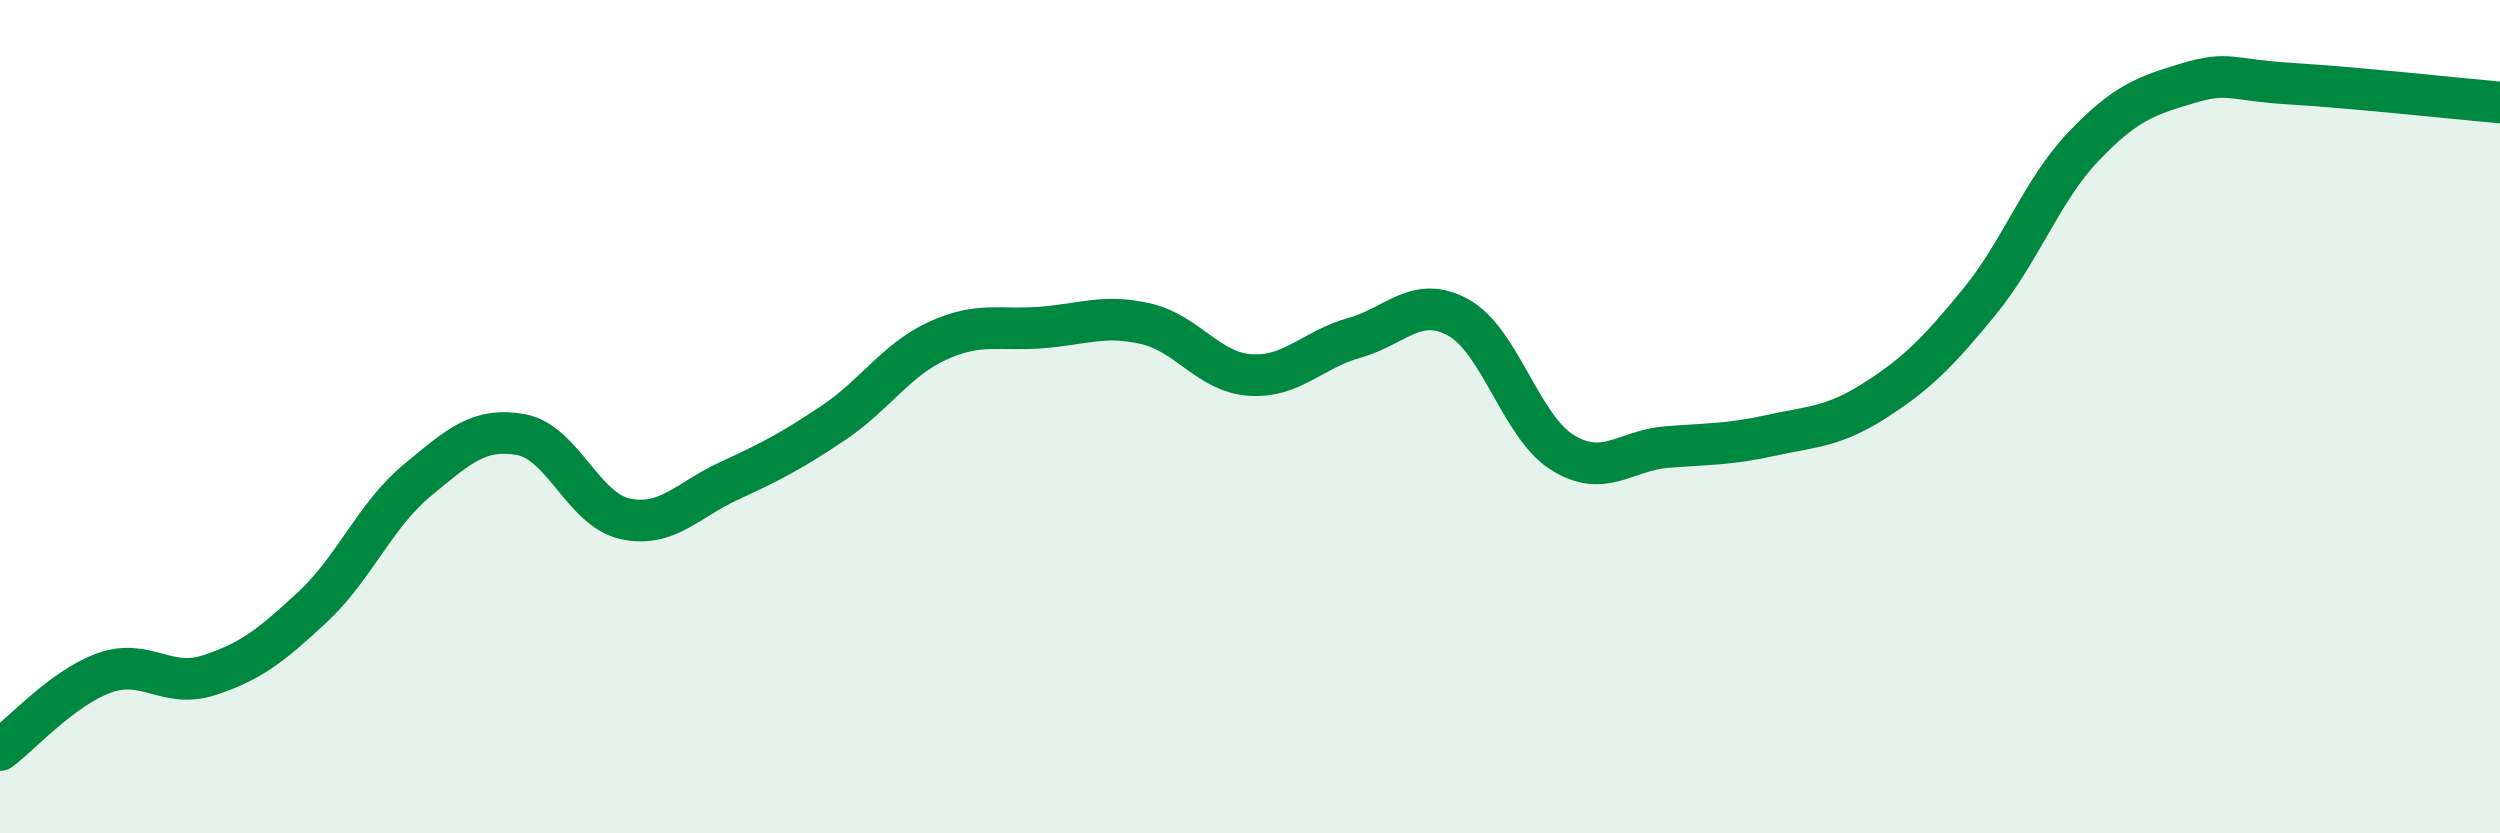
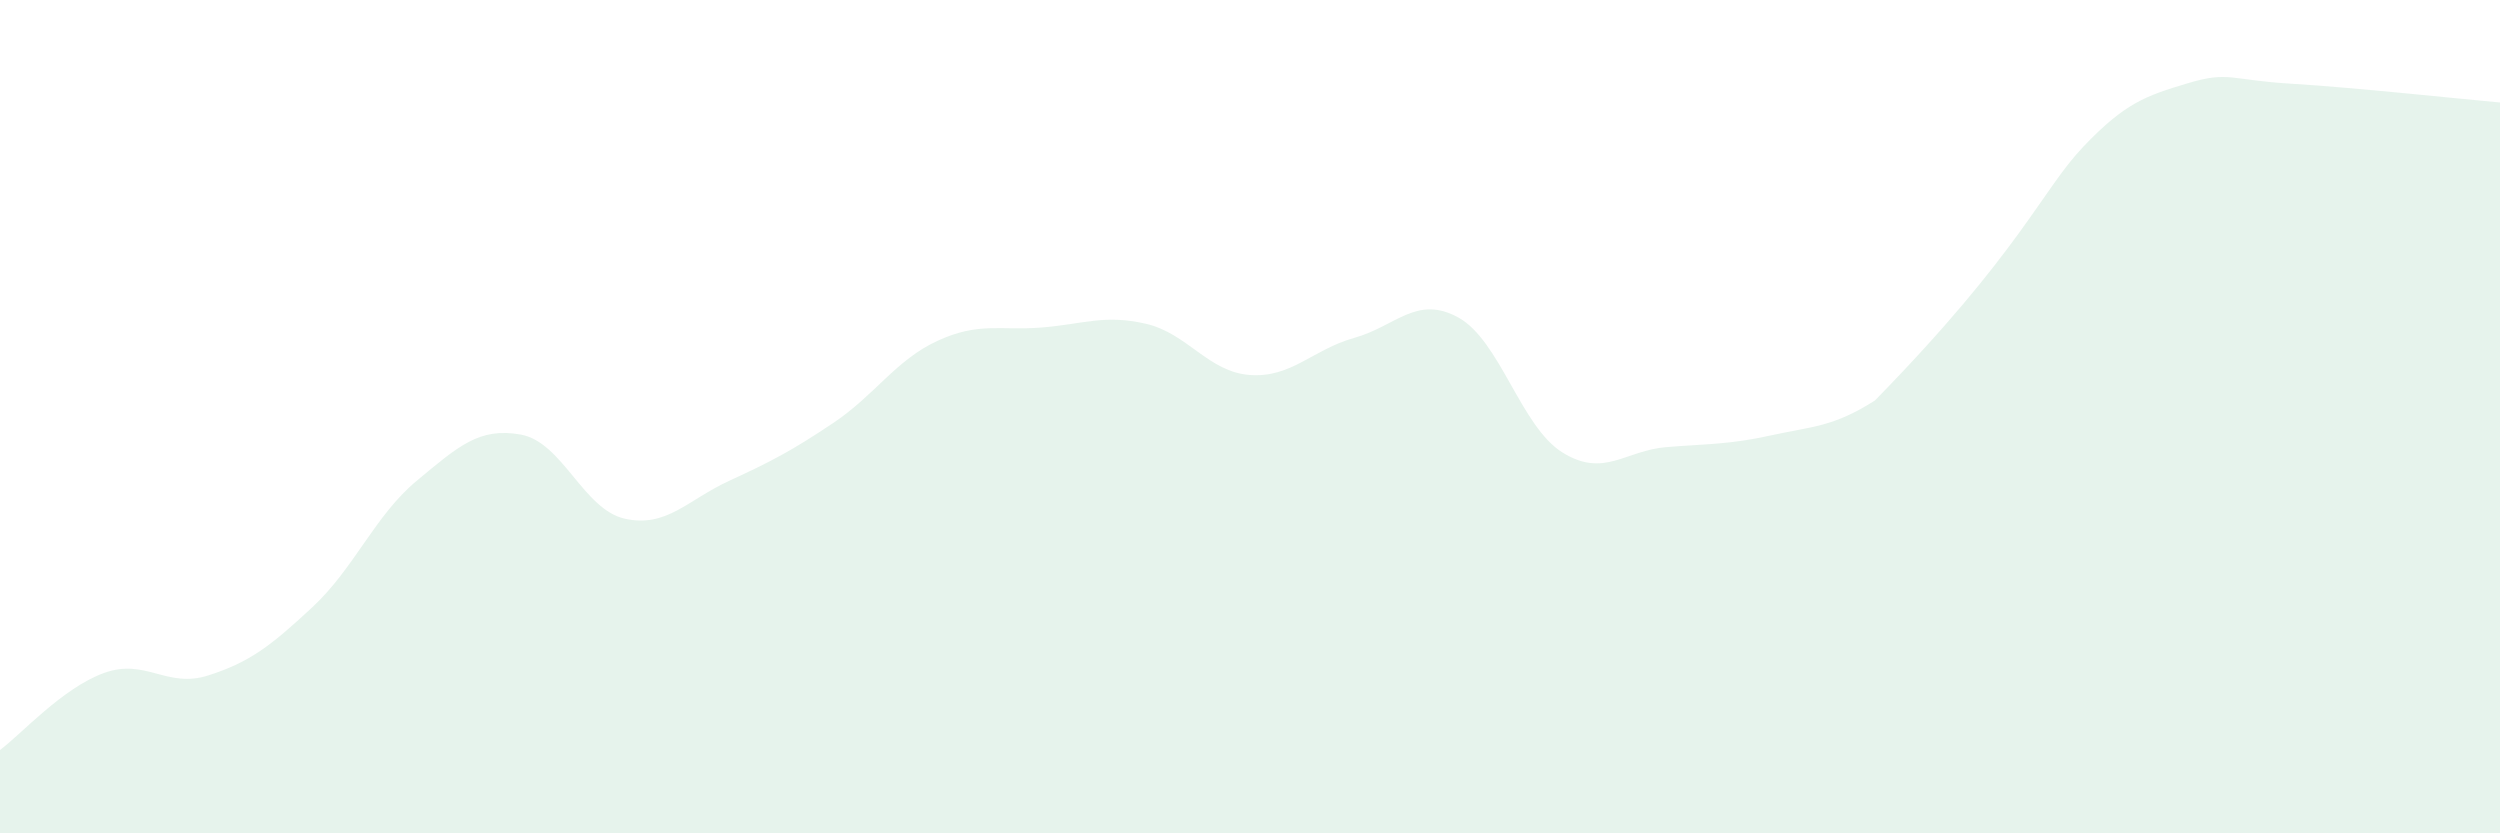
<svg xmlns="http://www.w3.org/2000/svg" width="60" height="20" viewBox="0 0 60 20">
-   <path d="M 0,18 C 0.5,17.63 1.5,16.51 2.5,16.15 C 3.5,15.79 4,16.53 5,16.21 C 6,15.89 6.5,15.5 7.5,14.57 C 8.5,13.64 9,12.37 10,11.54 C 11,10.71 11.5,10.25 12.5,10.43 C 13.5,10.61 14,12.23 15,12.45 C 16,12.67 16.5,12 17.5,11.54 C 18.5,11.08 19,10.82 20,10.15 C 21,9.48 21.5,8.64 22.5,8.18 C 23.5,7.72 24,7.94 25,7.86 C 26,7.78 26.5,7.54 27.5,7.77 C 28.5,8 29,8.93 30,9 C 31,9.07 31.5,8.39 32.5,8.11 C 33.5,7.83 34,7.07 35,7.62 C 36,8.17 36.5,10.24 37.5,10.86 C 38.5,11.48 39,10.81 40,10.73 C 41,10.65 41.5,10.67 42.5,10.45 C 43.5,10.23 44,10.25 45,9.61 C 46,8.97 46.5,8.47 47.5,7.25 C 48.5,6.03 49,4.57 50,3.52 C 51,2.47 51.5,2.3 52.5,2 C 53.5,1.7 53.5,1.92 55,2.01 C 56.5,2.1 59,2.37 60,2.46L60 20L0 20Z" fill="#008740" opacity="0.1" stroke-linecap="round" stroke-linejoin="round" />
-   <path d="M 0,18 C 0.5,17.63 1.5,16.51 2.5,16.15 C 3.5,15.79 4,16.53 5,16.21 C 6,15.89 6.5,15.5 7.5,14.57 C 8.5,13.64 9,12.37 10,11.54 C 11,10.71 11.5,10.25 12.5,10.43 C 13.5,10.61 14,12.23 15,12.45 C 16,12.67 16.5,12 17.5,11.54 C 18.5,11.08 19,10.82 20,10.15 C 21,9.48 21.5,8.64 22.5,8.18 C 23.5,7.72 24,7.94 25,7.86 C 26,7.78 26.5,7.54 27.5,7.77 C 28.5,8 29,8.93 30,9 C 31,9.07 31.5,8.39 32.5,8.11 C 33.5,7.83 34,7.07 35,7.62 C 36,8.17 36.5,10.24 37.5,10.86 C 38.5,11.48 39,10.81 40,10.73 C 41,10.65 41.5,10.67 42.5,10.45 C 43.5,10.23 44,10.25 45,9.61 C 46,8.97 46.5,8.47 47.5,7.25 C 48.5,6.03 49,4.57 50,3.52 C 51,2.47 51.5,2.3 52.5,2 C 53.5,1.7 53.5,1.92 55,2.01 C 56.5,2.1 59,2.37 60,2.46" stroke="#008740" stroke-width="1" fill="none" stroke-linecap="round" stroke-linejoin="round" />
+   <path d="M 0,18 C 0.5,17.63 1.5,16.51 2.5,16.15 C 3.5,15.79 4,16.53 5,16.21 C 6,15.89 6.5,15.5 7.5,14.57 C 8.5,13.64 9,12.37 10,11.54 C 11,10.71 11.5,10.25 12.5,10.43 C 13.5,10.61 14,12.23 15,12.45 C 16,12.67 16.5,12 17.5,11.54 C 18.5,11.08 19,10.82 20,10.15 C 21,9.48 21.5,8.64 22.5,8.18 C 23.5,7.72 24,7.94 25,7.86 C 26,7.78 26.5,7.54 27.5,7.77 C 28.5,8 29,8.93 30,9 C 31,9.07 31.5,8.39 32.5,8.11 C 33.5,7.83 34,7.07 35,7.62 C 36,8.17 36.5,10.24 37.5,10.86 C 38.5,11.48 39,10.81 40,10.73 C 41,10.65 41.5,10.67 42.5,10.45 C 43.5,10.23 44,10.25 45,9.61 C 48.5,6.03 49,4.57 50,3.52 C 51,2.47 51.5,2.3 52.5,2 C 53.5,1.7 53.5,1.92 55,2.01 C 56.5,2.1 59,2.37 60,2.46L60 20L0 20Z" fill="#008740" opacity="0.1" stroke-linecap="round" stroke-linejoin="round" />
</svg>